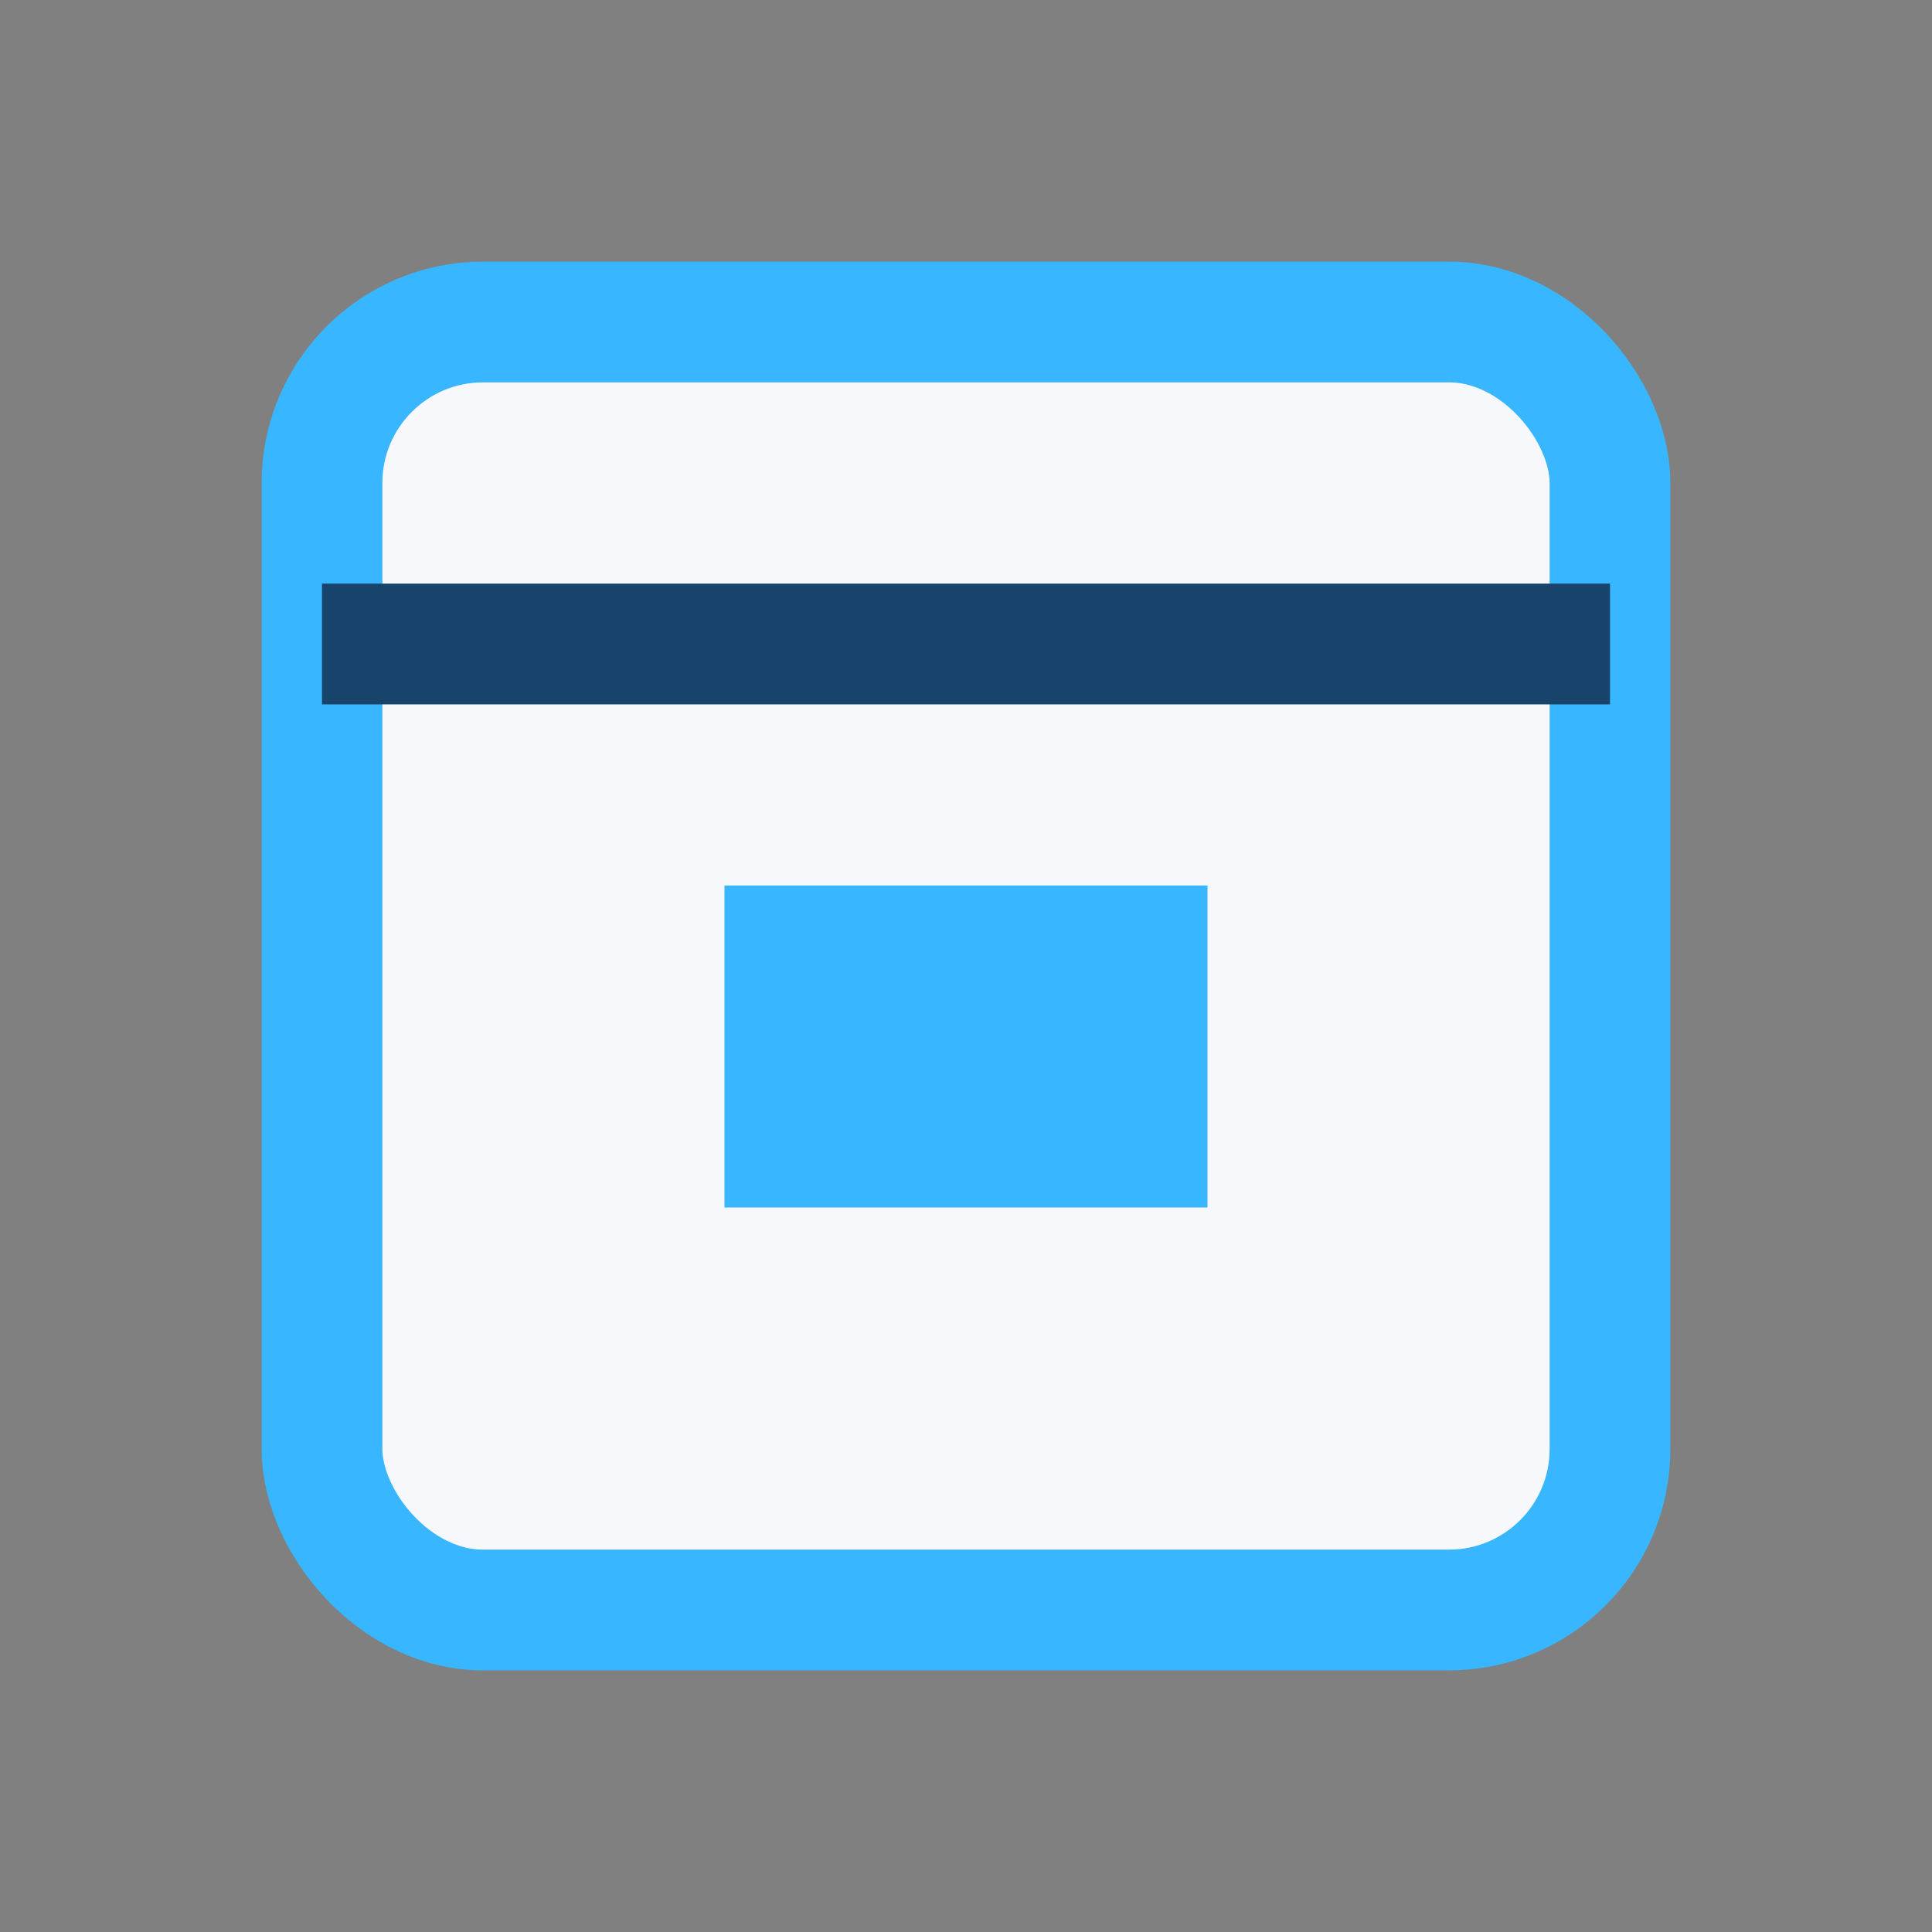
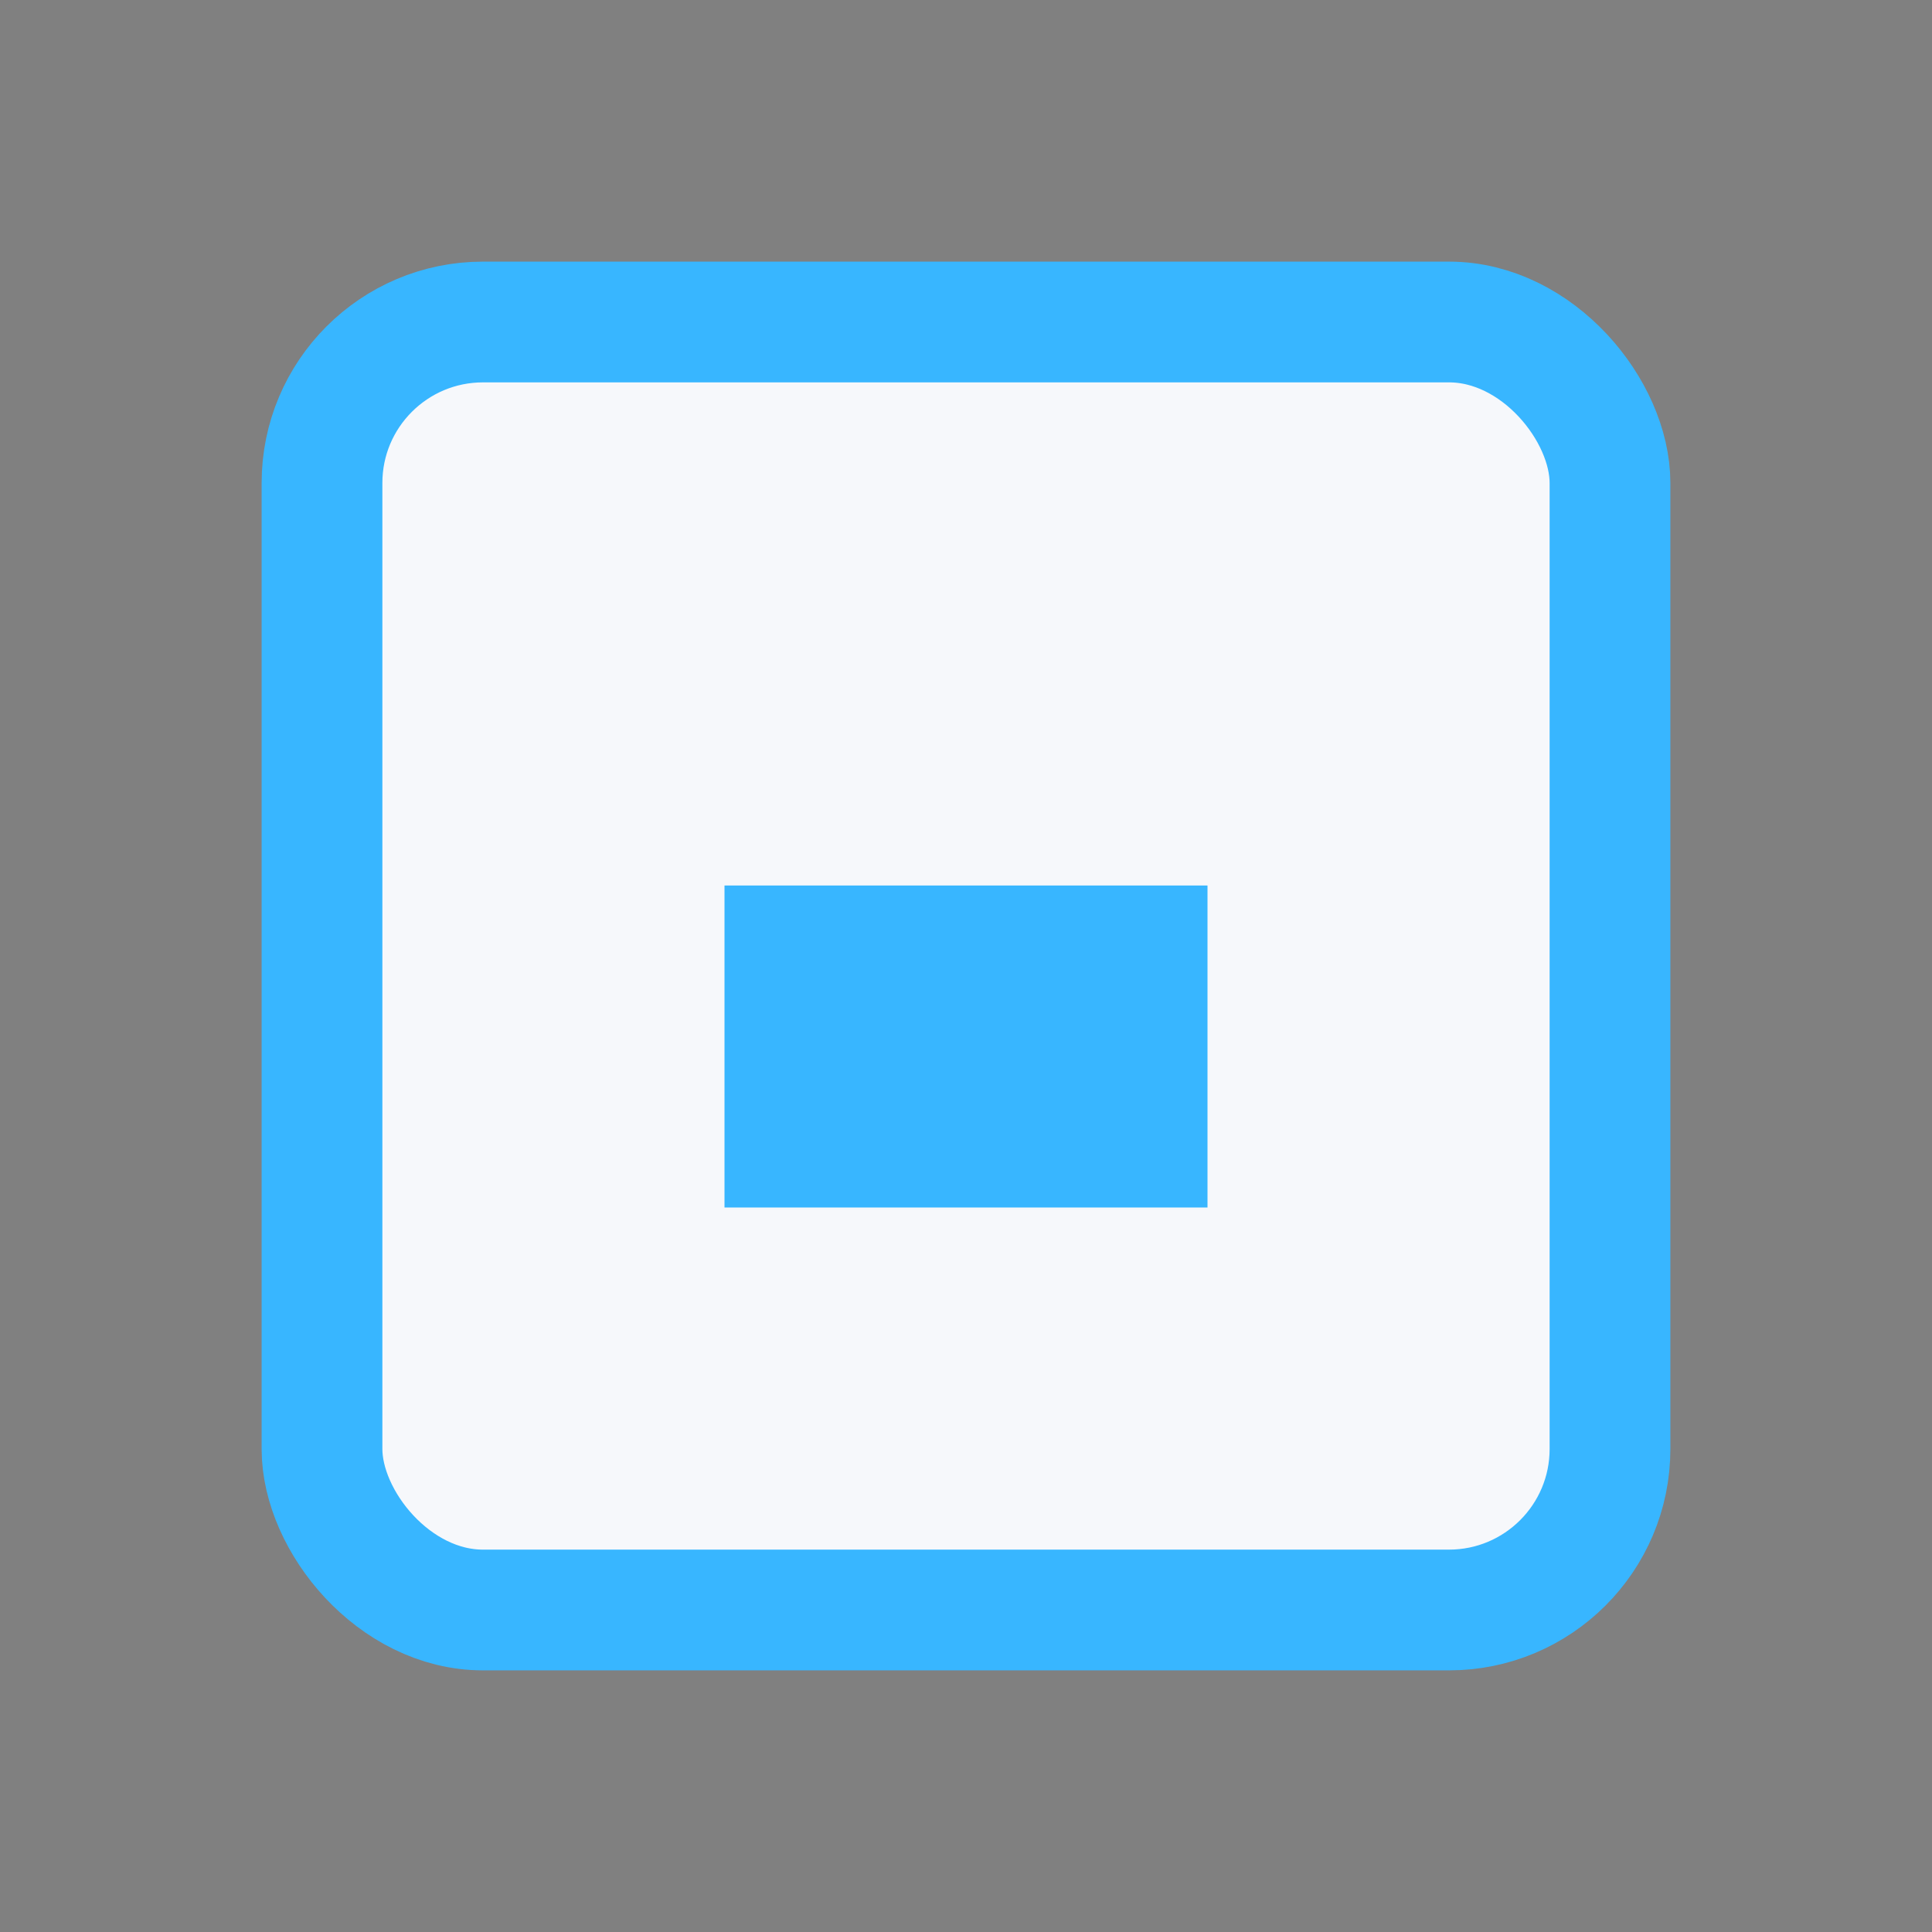
<svg xmlns="http://www.w3.org/2000/svg" width="24" height="24" viewBox="0 0 24 24">
  <rect x="0" y="0" width="24" height="24" fill="#808080" stroke="none" />
  <rect x="4" y="4" width="16" height="16" rx="2" fill="#F6F8FB" stroke="#38B6FF" stroke-width="1.5" />
-   <path d="M4 8h16" stroke="#18436A" stroke-width="1.5" />
  <rect x="9" y="11" width="6" height="4" fill="#38B6FF" />
</svg>